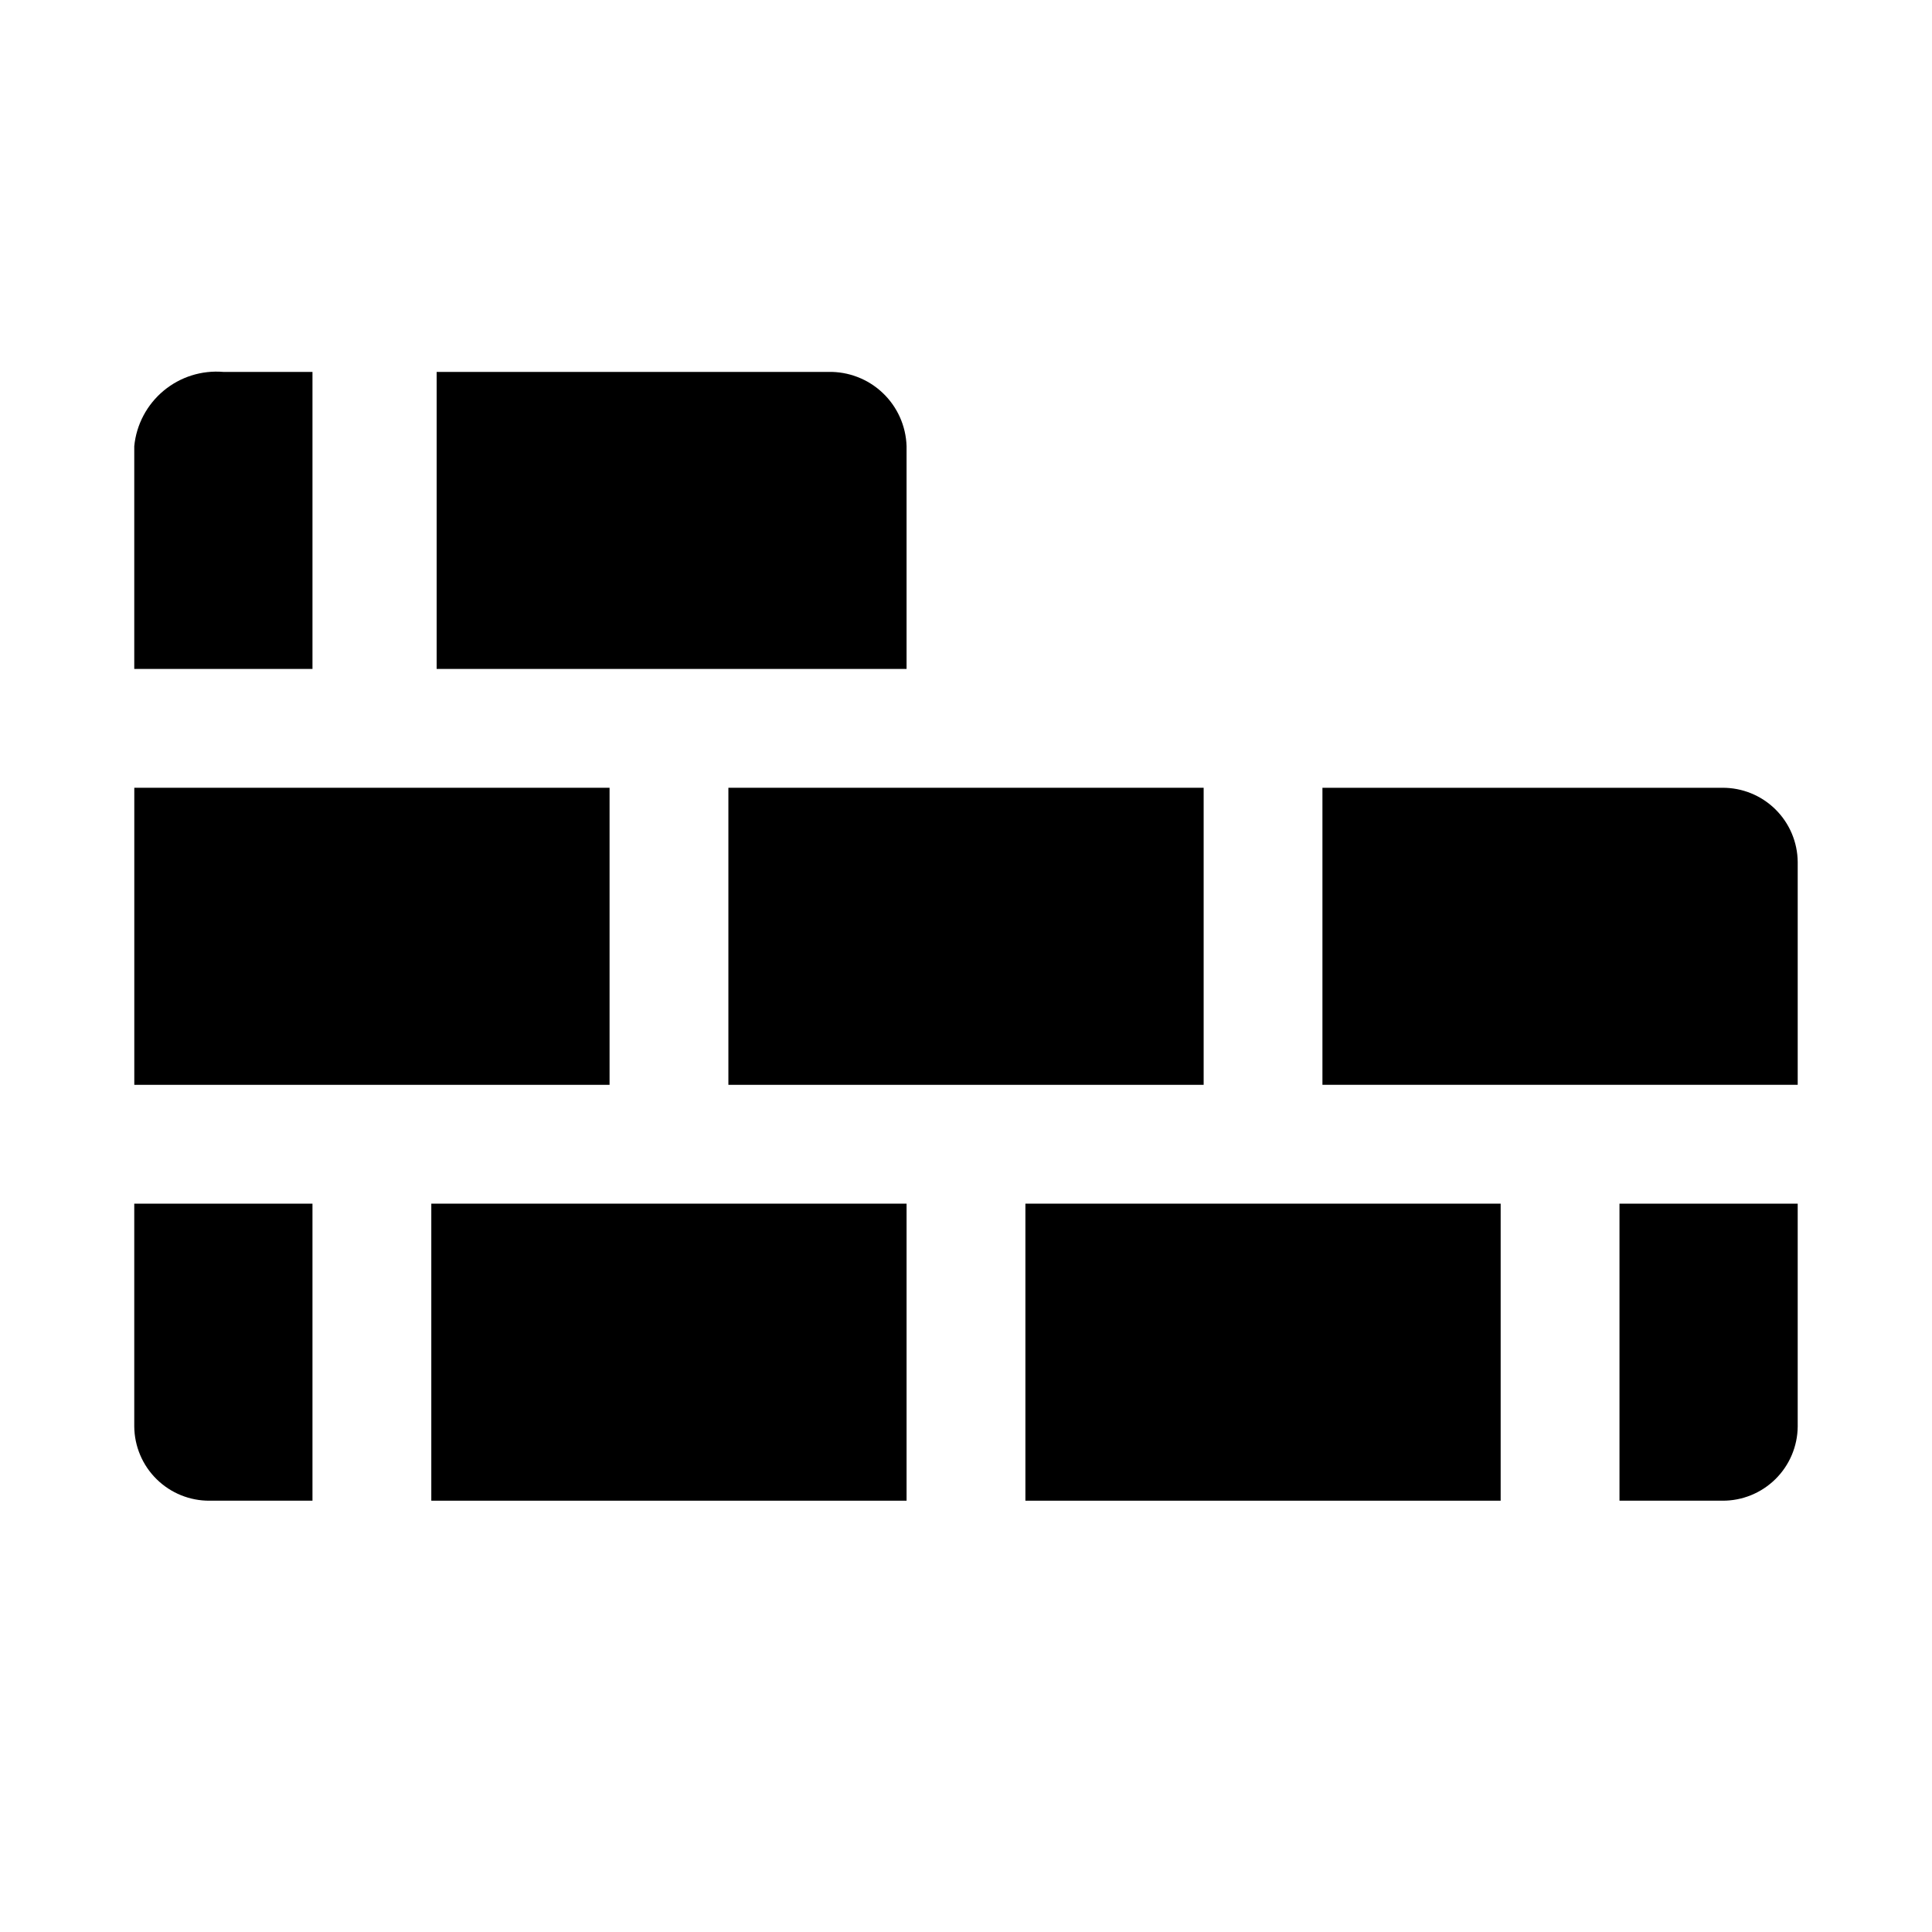
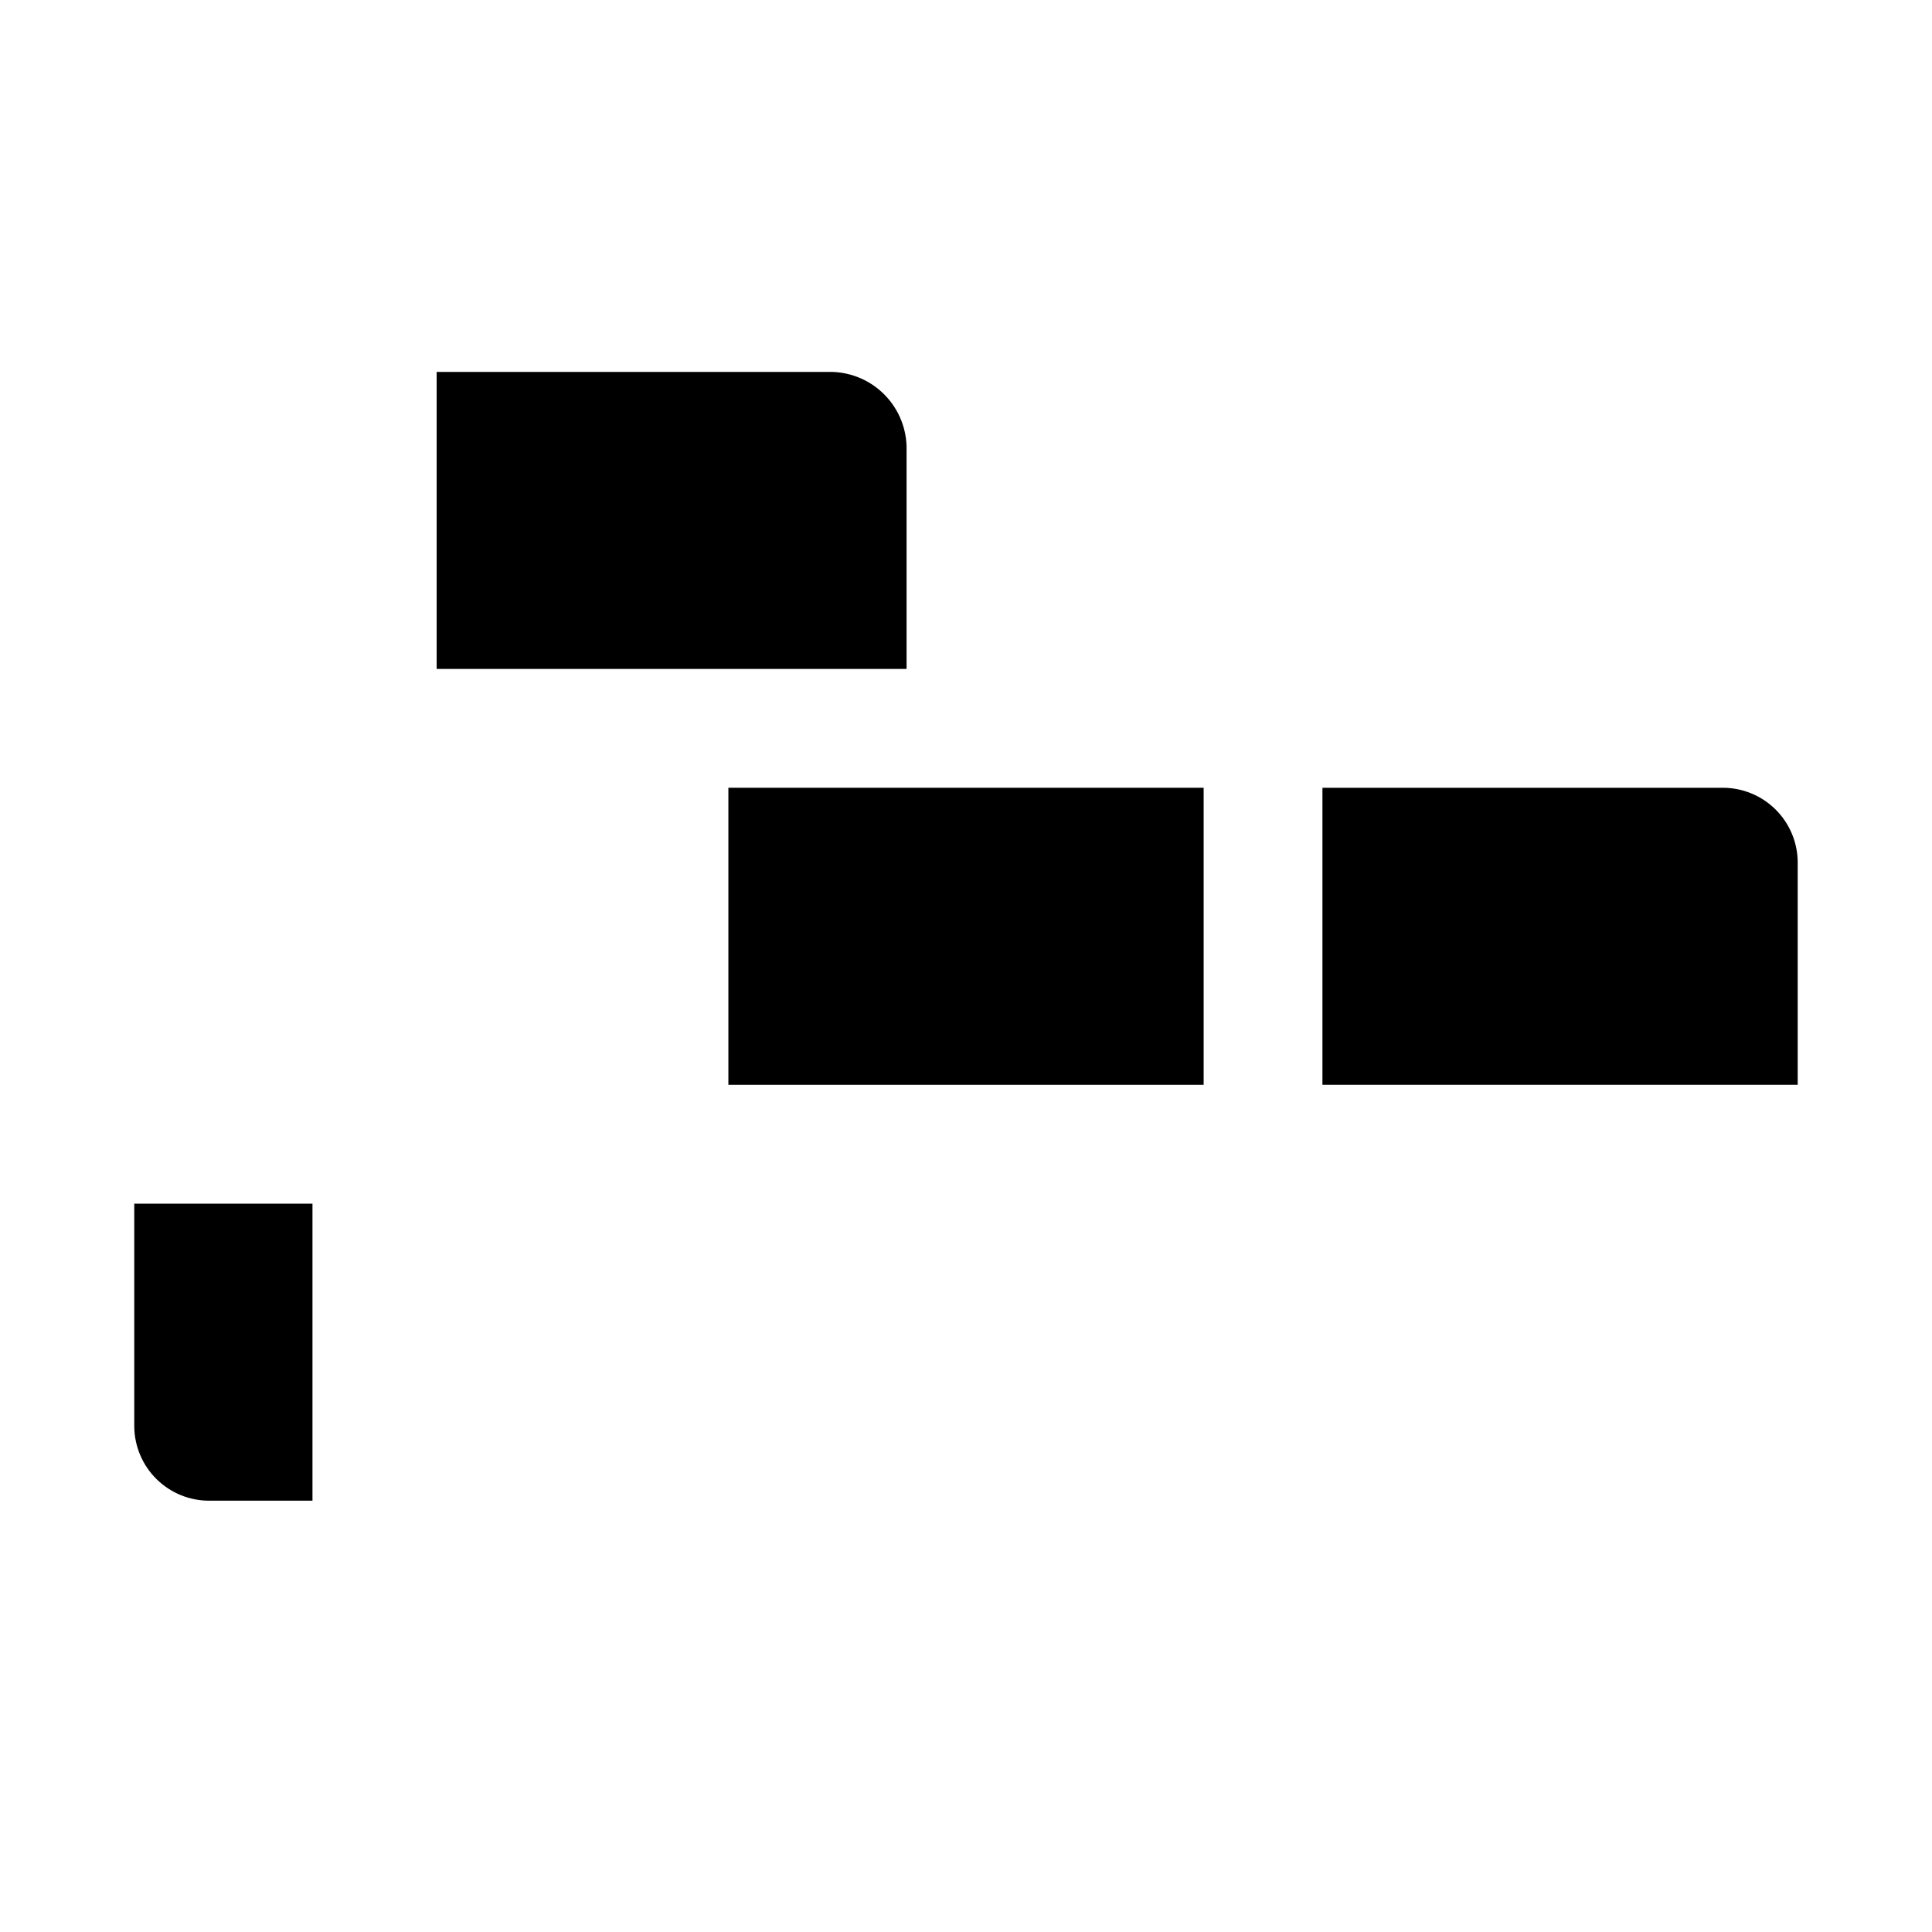
<svg xmlns="http://www.w3.org/2000/svg" fill="#000000" width="800px" height="800px" version="1.1" viewBox="144 144 512 512">
  <g>
-     <path d="m179.58 321.28h47.23v-78.719h-23.613c-5.734-0.484-11.426 1.312-15.848 4.996-4.418 3.684-7.211 8.957-7.769 14.684z" />
    <path d="m179.58 522.02c0.043 5.262 2.172 10.289 5.922 13.98s8.812 5.742 14.074 5.699h27.234v-78.719h-47.23z" />
-     <path d="m620.41 462.98h-47.23v78.719h27.238c5.258 0.043 10.32-2.008 14.07-5.699s5.883-8.719 5.922-13.98z" />
    <path d="m600.42 352.77h-105.96v78.719h125.95v-59.039c-0.039-5.262-2.172-10.289-5.922-13.98s-8.812-5.742-14.07-5.699z" />
-     <path d="m258.3 462.98v78.719h125.95v-78.719z" />
-     <path d="m415.74 462.98v78.719h125.95v-78.719z" />
    <path d="m462.98 431.49v-78.723h-125.95v78.723z" />
    <path d="m384.25 321.28v-59.039c-0.164-5.359-2.441-10.438-6.336-14.125-3.891-3.684-9.086-5.684-14.445-5.555h-103.75v78.719z" />
-     <path d="m305.54 431.49v-78.723h-125.95v78.723z" />
  </g>
</svg>